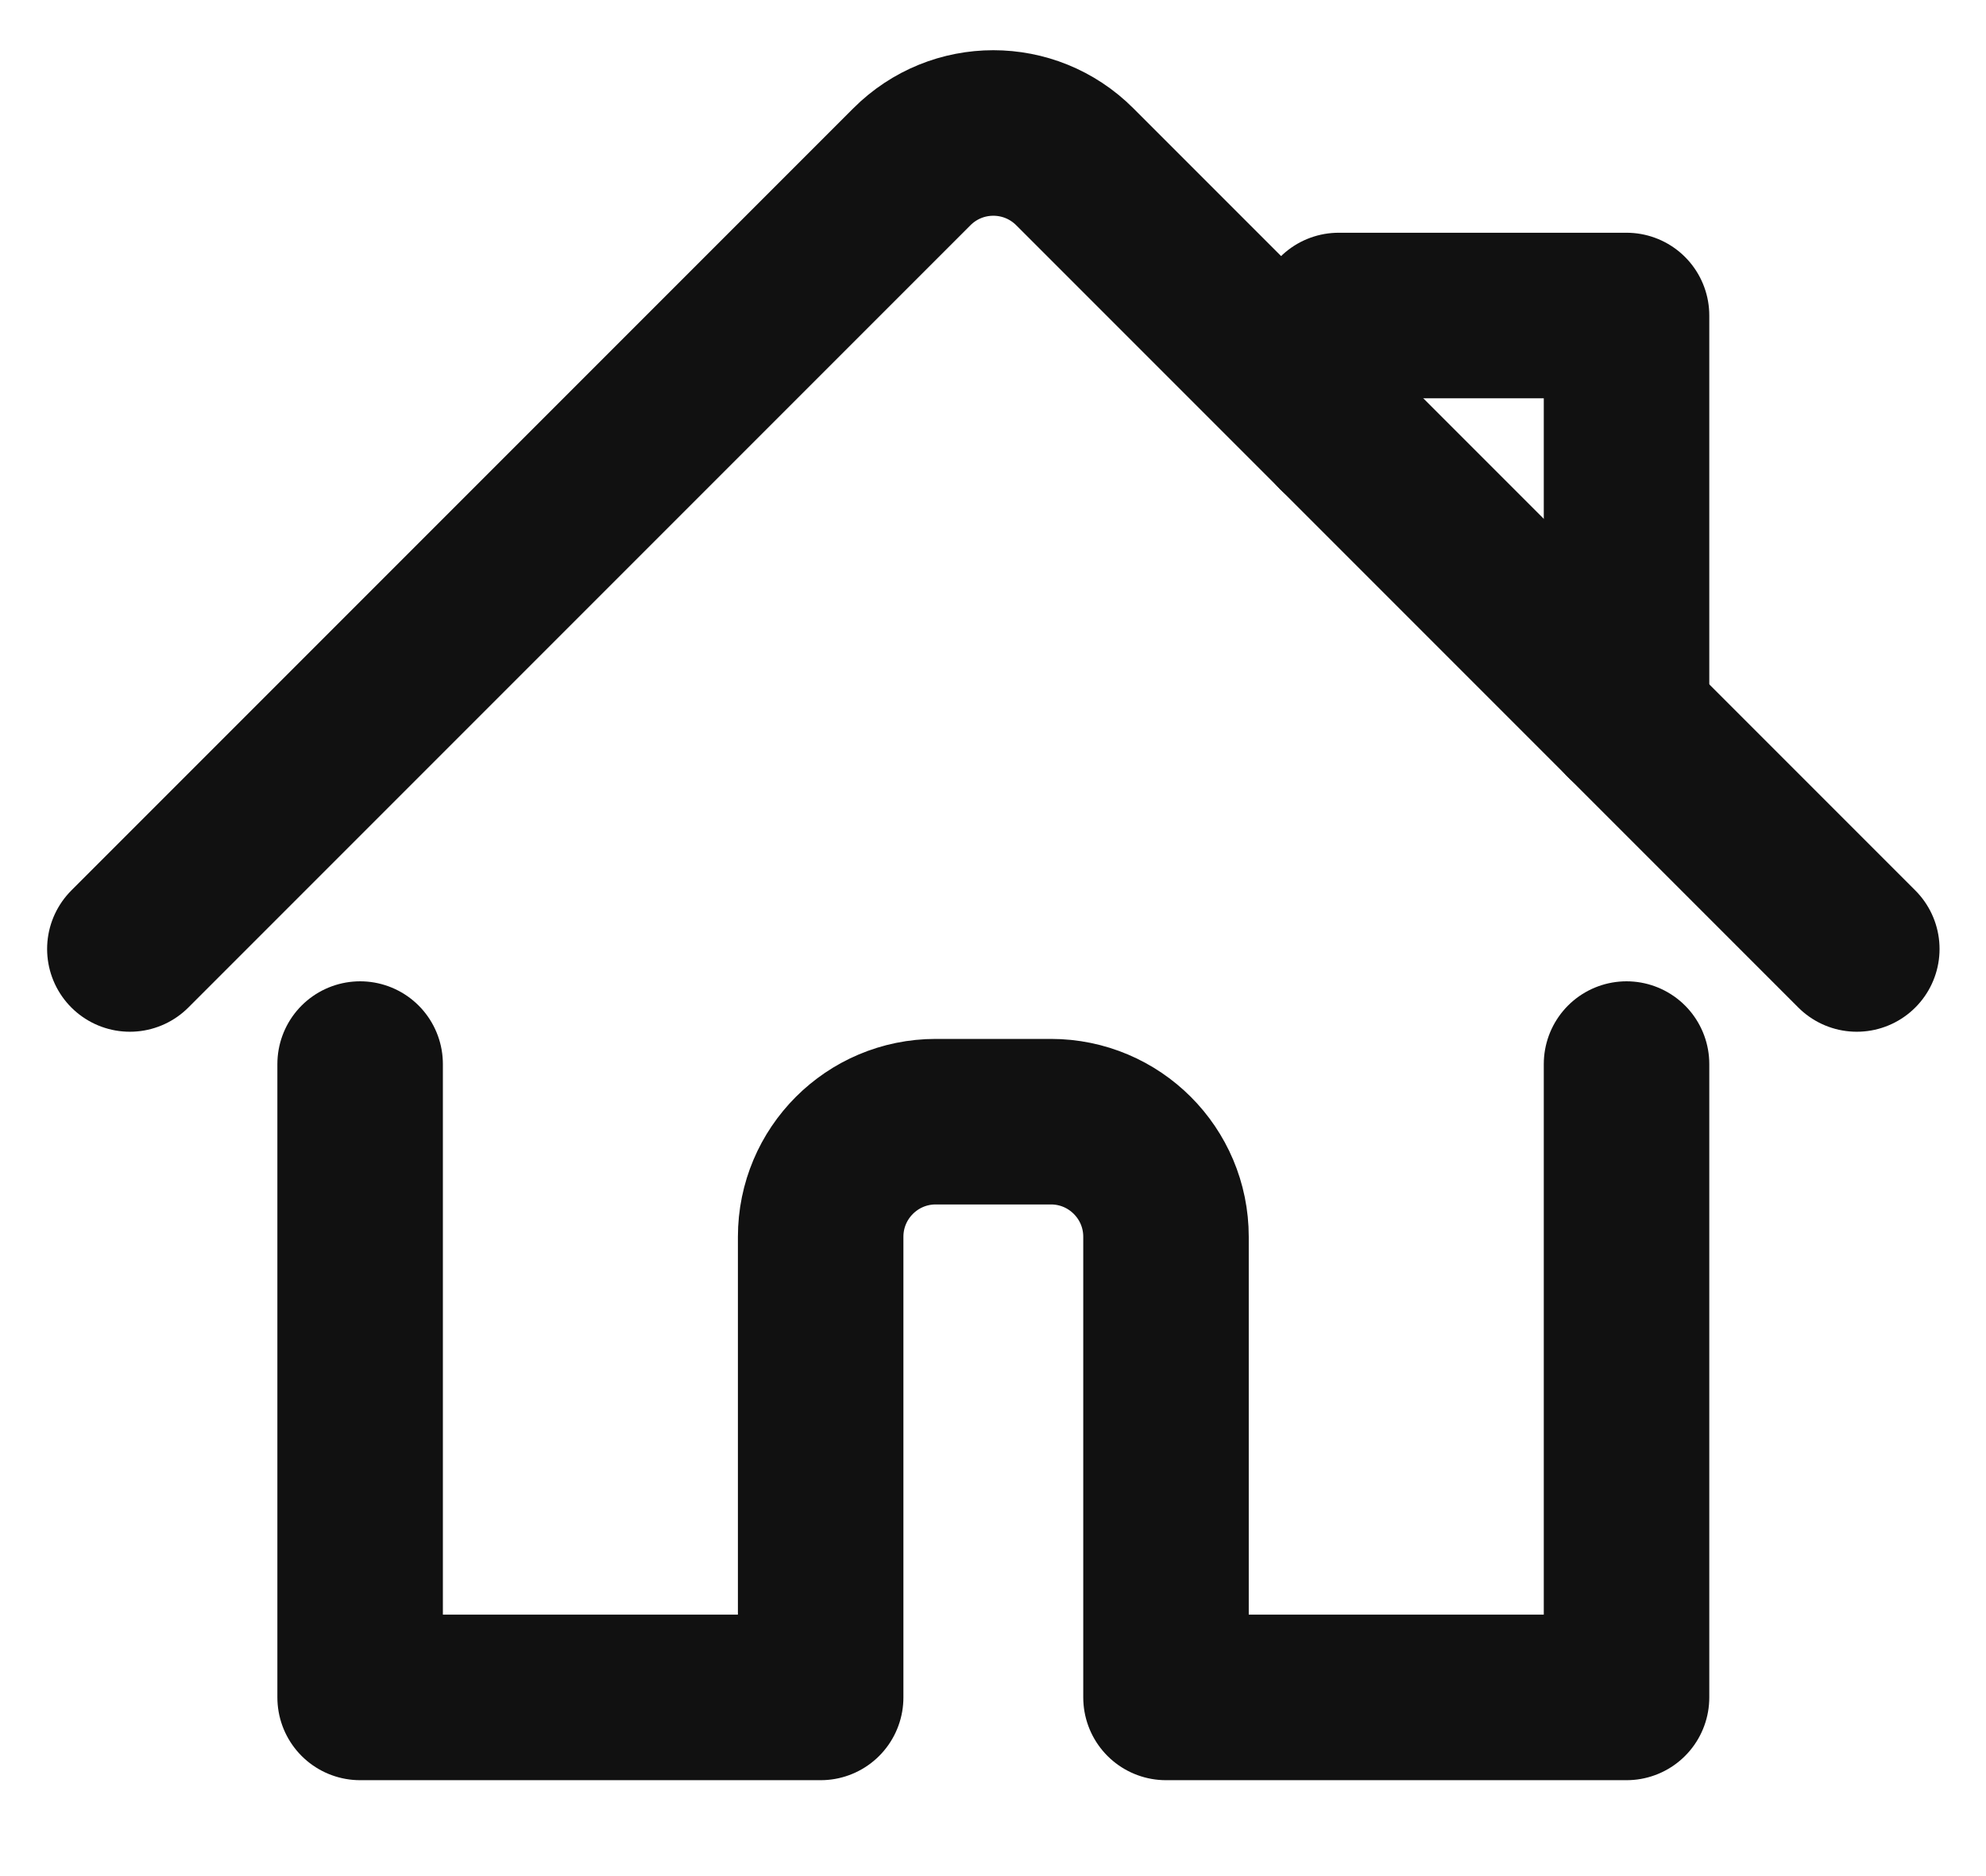
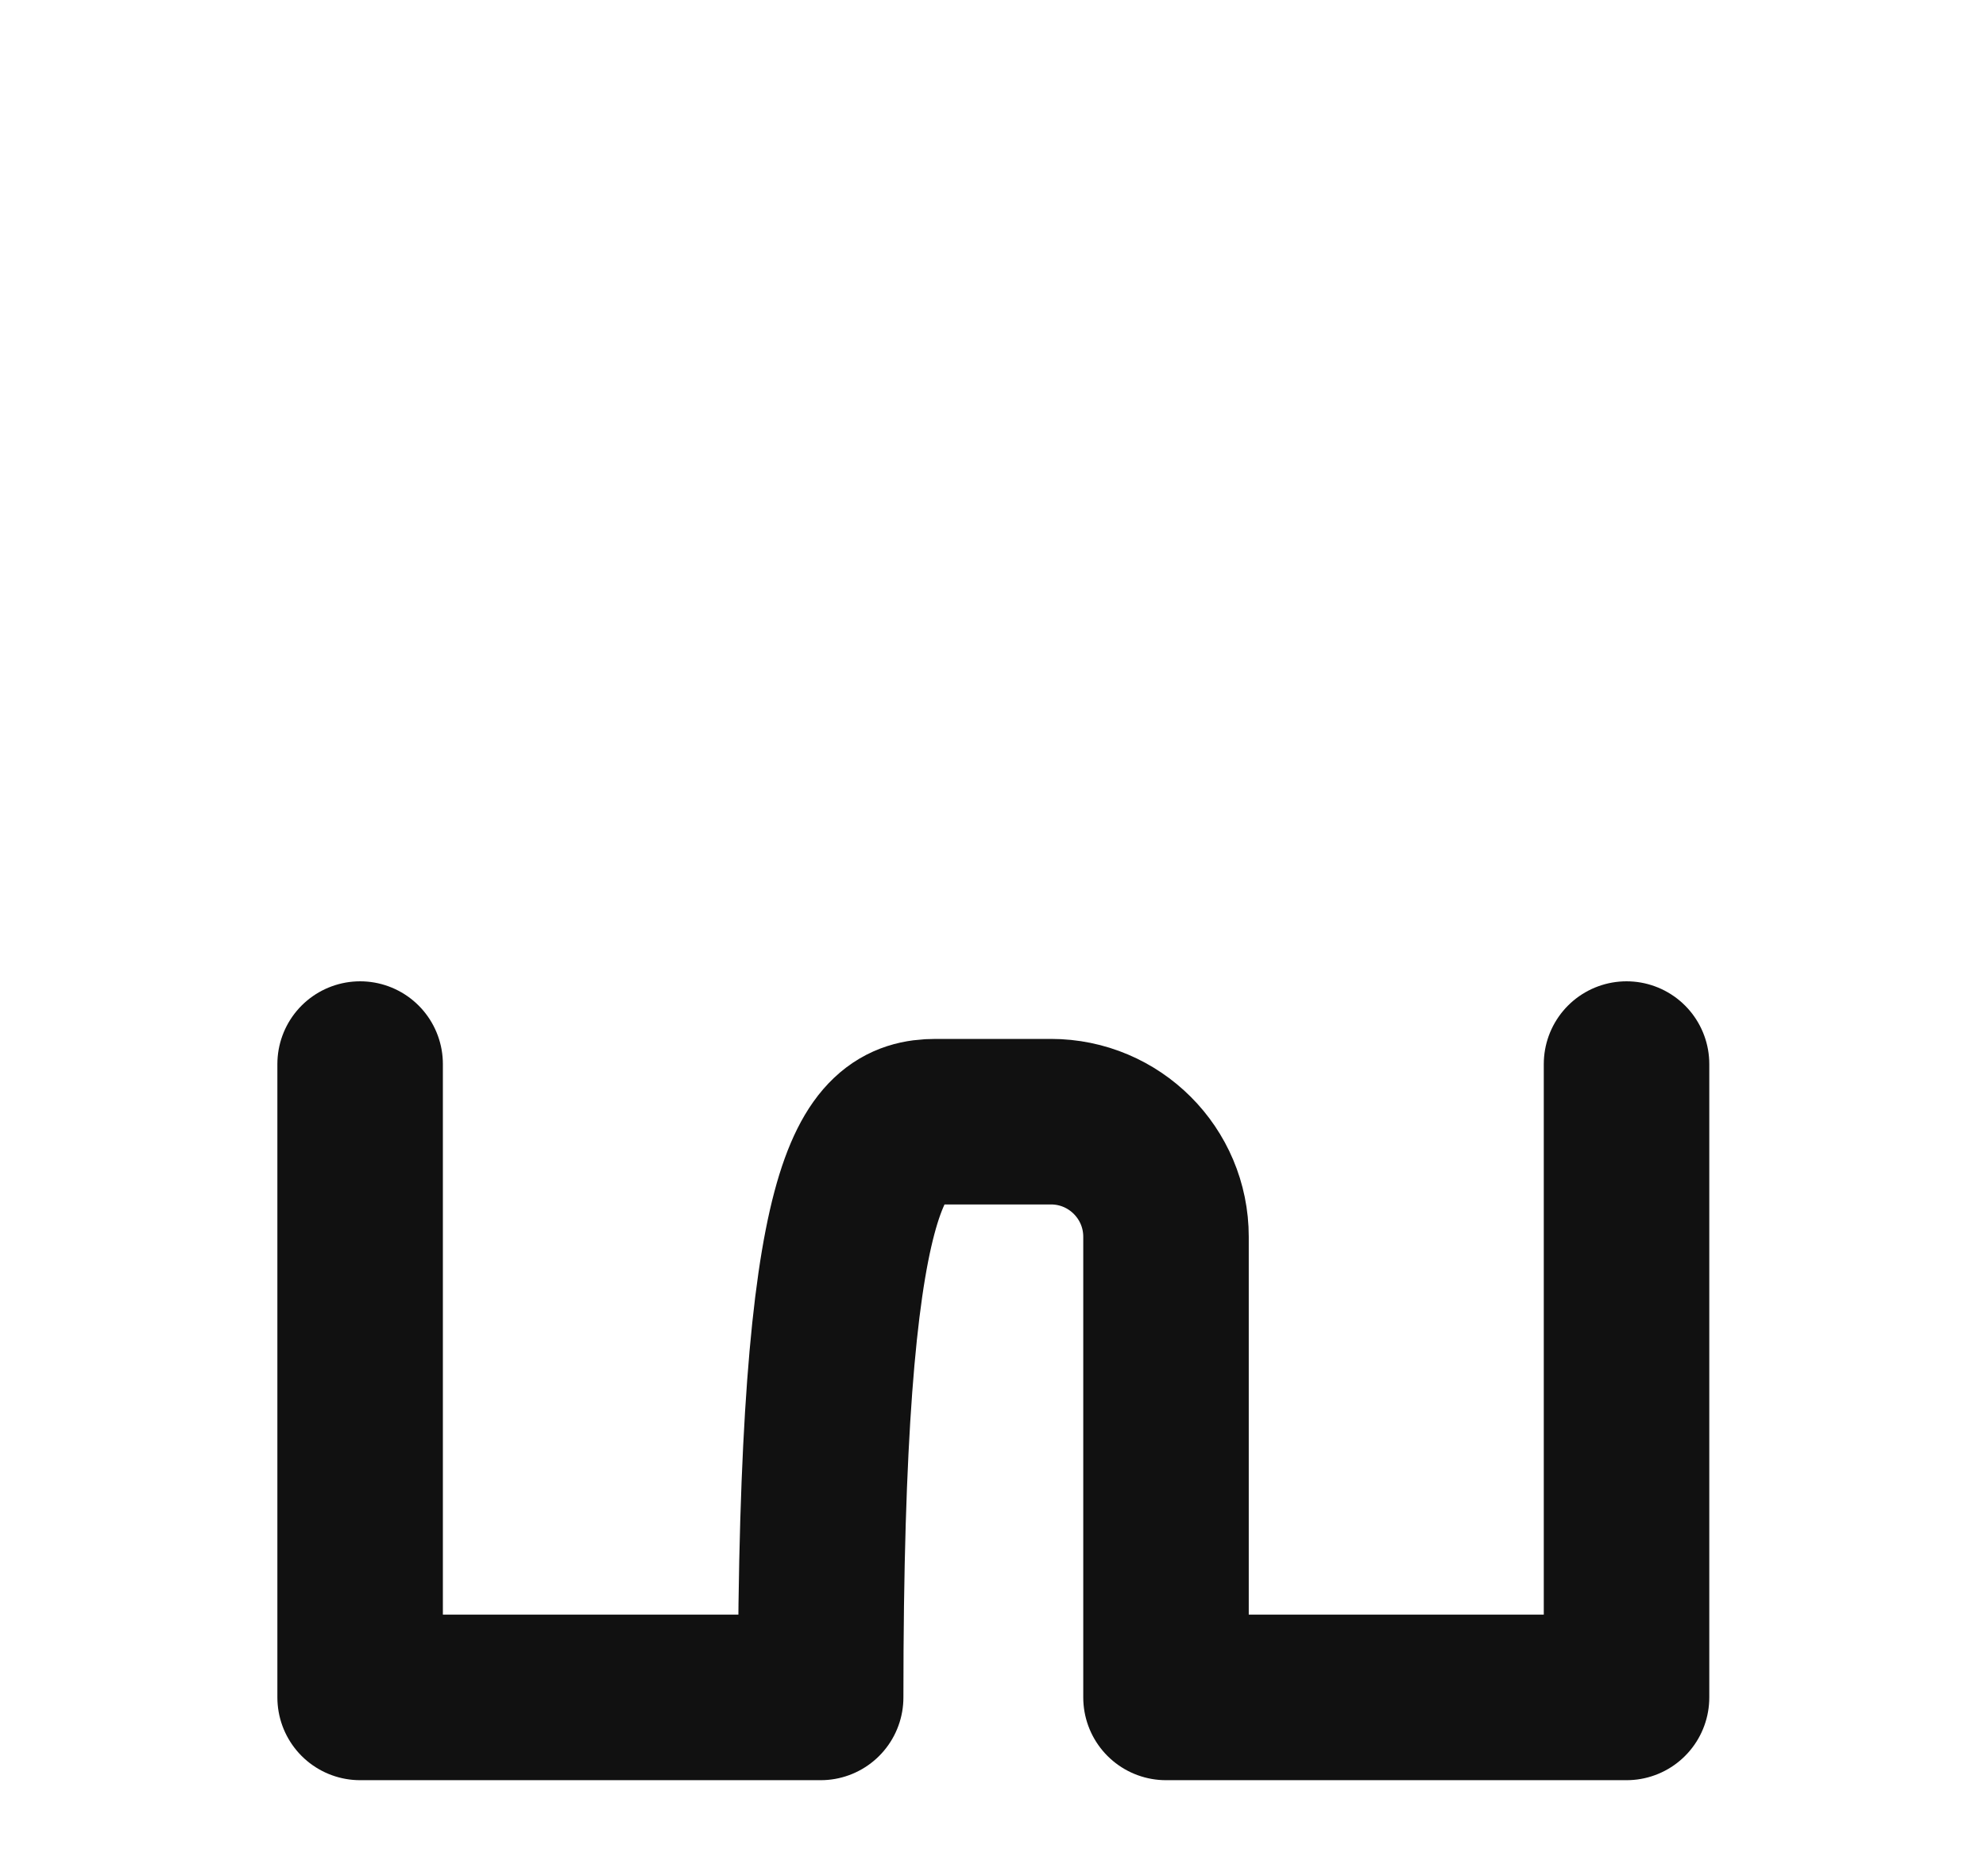
<svg xmlns="http://www.w3.org/2000/svg" width="18px" height="17px" viewBox="0 0 18 17" version="1.1">
  <title>house-chimney-2 copy</title>
  <g id="Page-1" stroke="none" stroke-width="1" fill="none" fill-rule="evenodd" stroke-linecap="round" stroke-linejoin="round">
    <g id="house-chimney-2-copy" transform="translate(1, 1)" stroke="#111111" stroke-width="1.5">
-       <path d="M2.264,8.642 L2.264,14.381 L6.438,14.381 L6.438,10.207 C6.438,9.631 6.905,9.164 7.481,9.164 L8.525,9.164 C9.101,9.164 9.568,9.631 9.568,10.207 L9.568,14.381 L13.742,14.381 L13.742,8.642" id="Path" />
-       <path d="M0.177,7.599 L7.265,0.511 C7.673,0.103 8.333,0.103 8.741,0.511 L15.829,7.599" id="Path" />
-       <polyline id="Path" points="11.133 2.903 11.133 1.859 13.742 1.859 13.742 5.512" />
+       <path d="M2.264,8.642 L2.264,14.381 L6.438,14.381 C6.438,9.631 6.905,9.164 7.481,9.164 L8.525,9.164 C9.101,9.164 9.568,9.631 9.568,10.207 L9.568,14.381 L13.742,14.381 L13.742,8.642" id="Path" />
    </g>
  </g>
</svg>